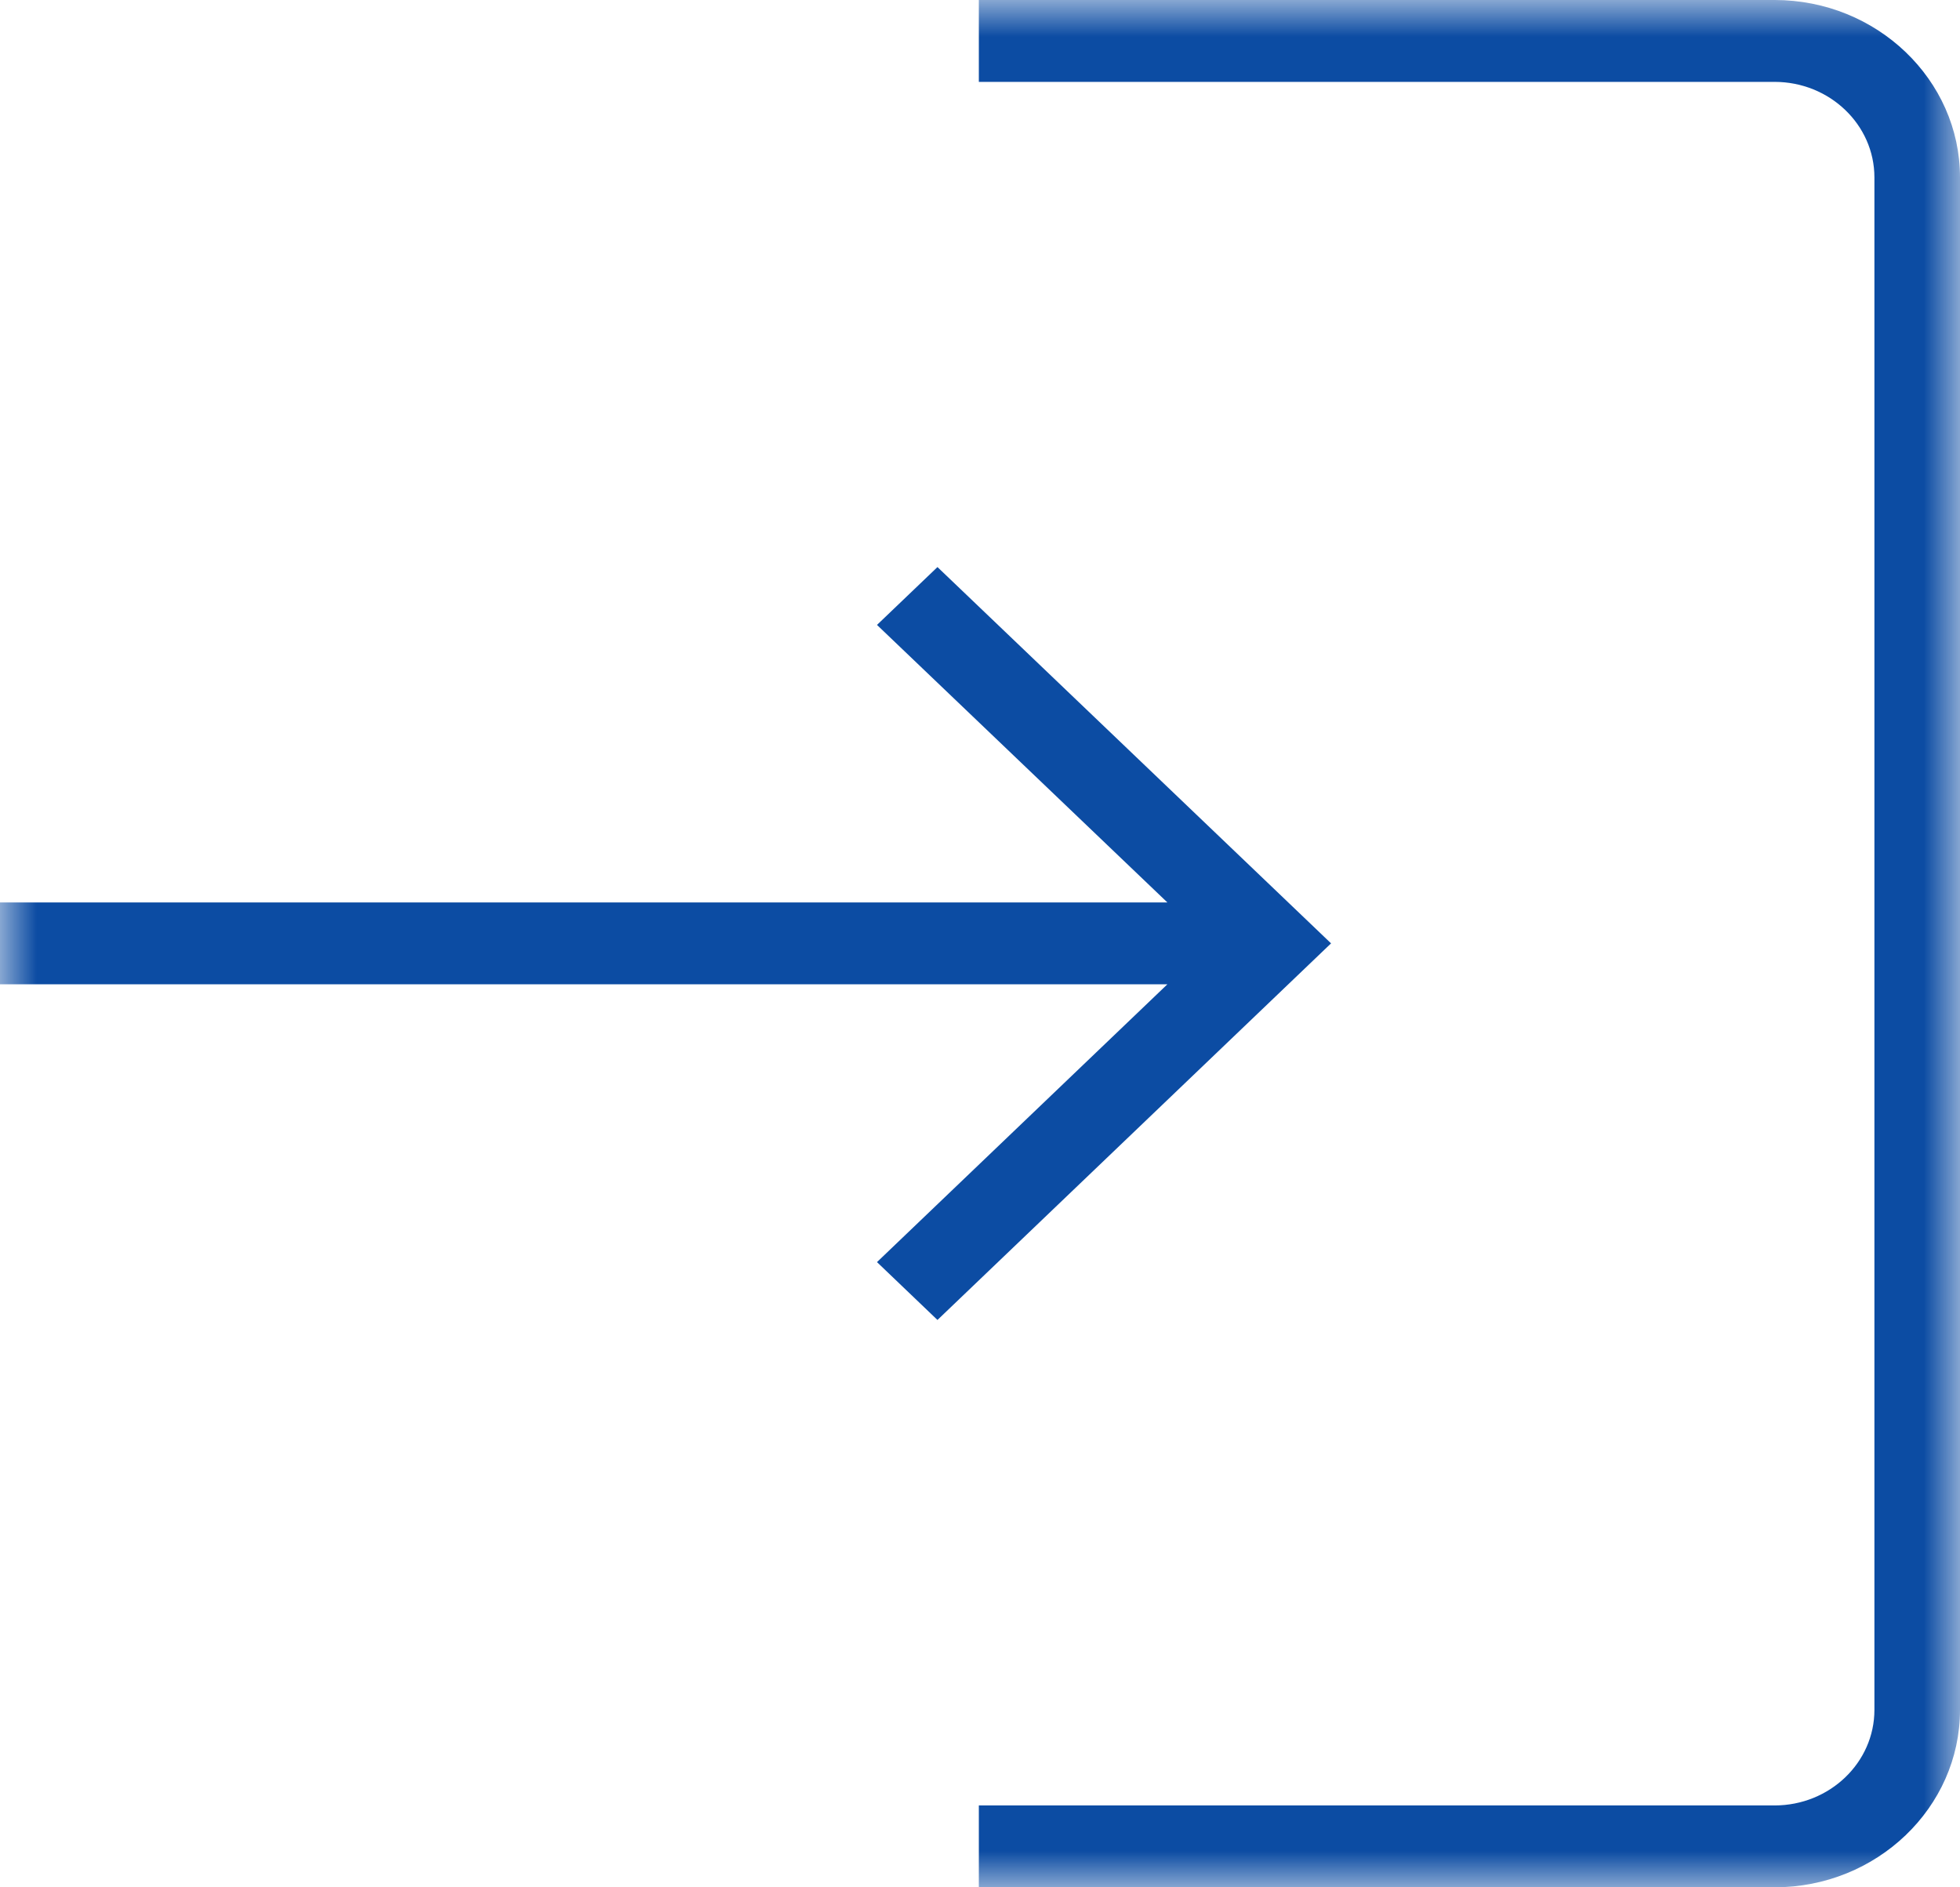
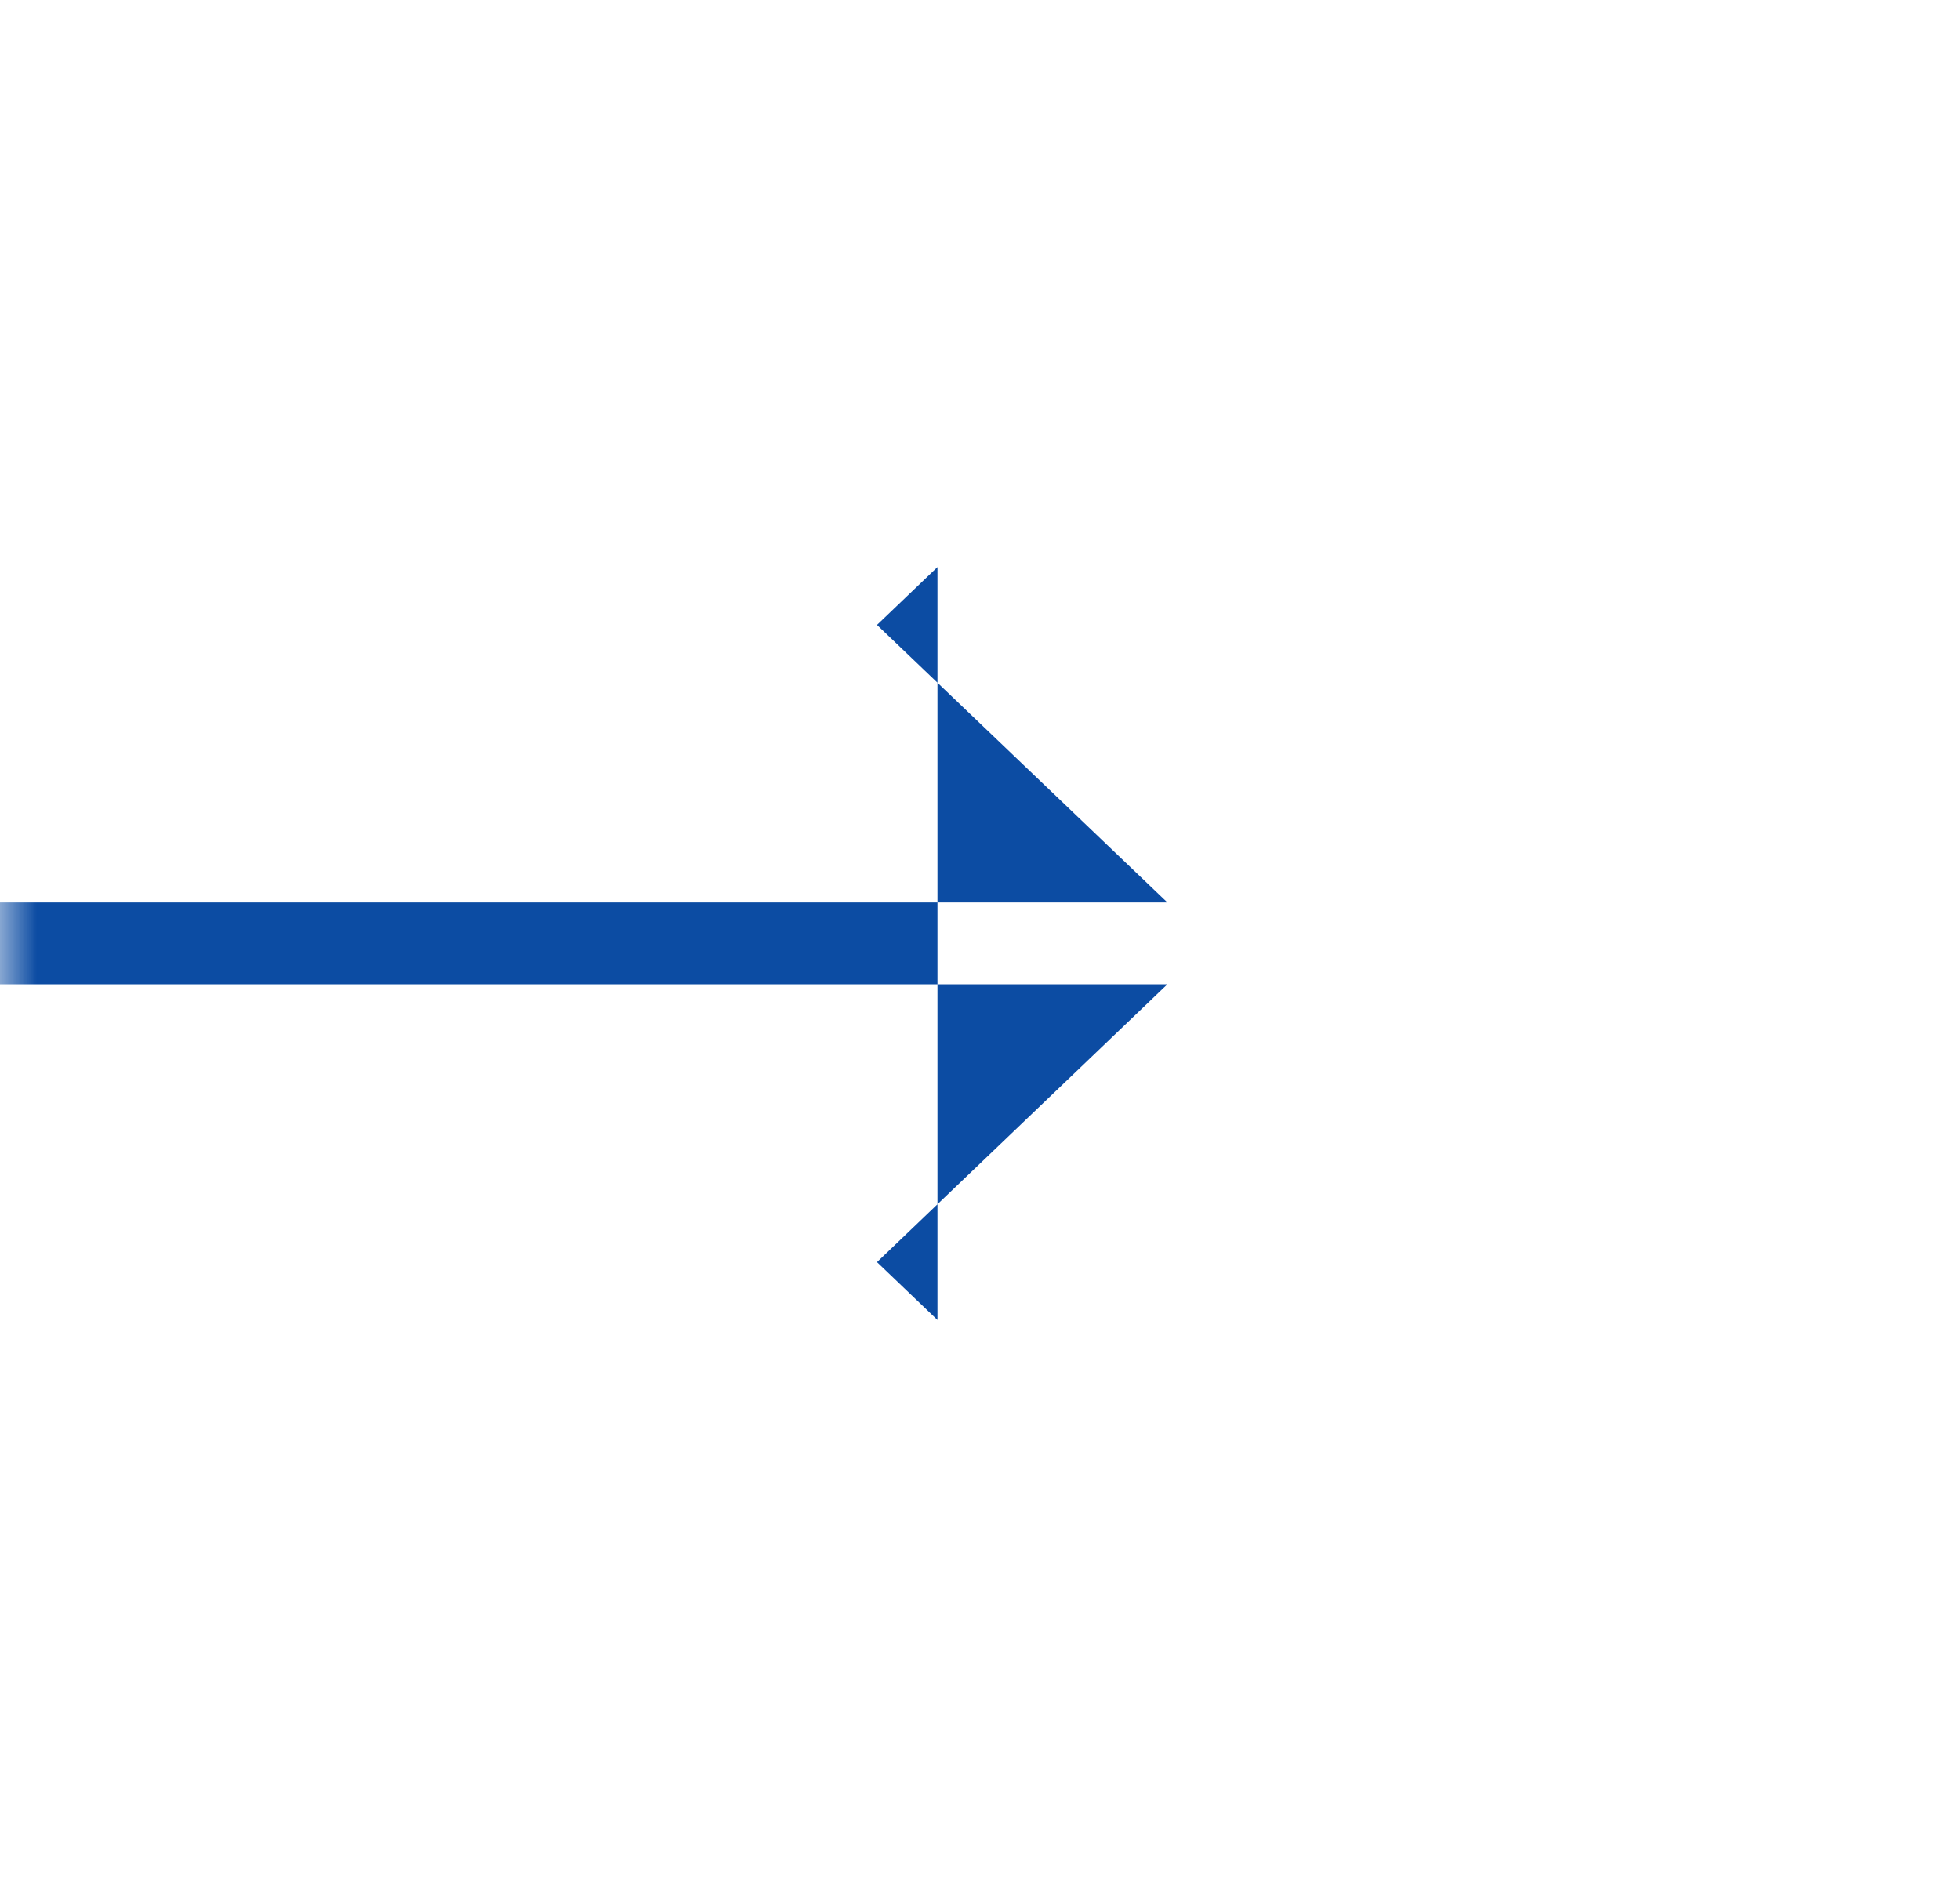
<svg xmlns="http://www.w3.org/2000/svg" width="27" height="26" viewBox="0 0 27 26" fill="none">
  <g clip-path="url(#clip0_2_24)">
    <mask id="mask0_2_24" style="mask-type:luminance" maskUnits="userSpaceOnUse" x="0" y="0" width="27" height="26">
      <path d="M0 26L27 26L27 0L0 0L0 26Z" fill="white" />
    </mask>
    <g mask="url(#mask0_2_24)">
-       <path d="M25.821 2.444L25.821 23.556C25.821 24.282 25.204 24.872 24.446 24.872L13.484 24.872V26L24.446 26C25.853 26 27 24.902 27 23.556L27 2.444C27 1.098 25.853 0 24.446 0L13.484 0V1.128L24.446 1.128C25.204 1.128 25.821 1.718 25.821 2.444Z" fill="#0C4CA3" />
-       <path d="M12.914 7.812L12.081 8.609L16.081 12.432L-0 12.432L-0 13.56L16.081 13.56L12.081 17.387L12.914 18.184L18.336 12.996L12.914 7.812Z" fill="#0C4CA3" />
+       <path d="M12.914 7.812L12.081 8.609L16.081 12.432L-0 12.432L-0 13.56L16.081 13.56L12.081 17.387L12.914 18.184L12.914 7.812Z" fill="#0C4CA3" />
    </g>
  </g>
  <defs>
    <clipPath id="clip0_2_24">
      <rect width="27" height="26" fill="white" transform="matrix(-1 0 0 -1 27 26)" />
    </clipPath>
  </defs>
</svg>